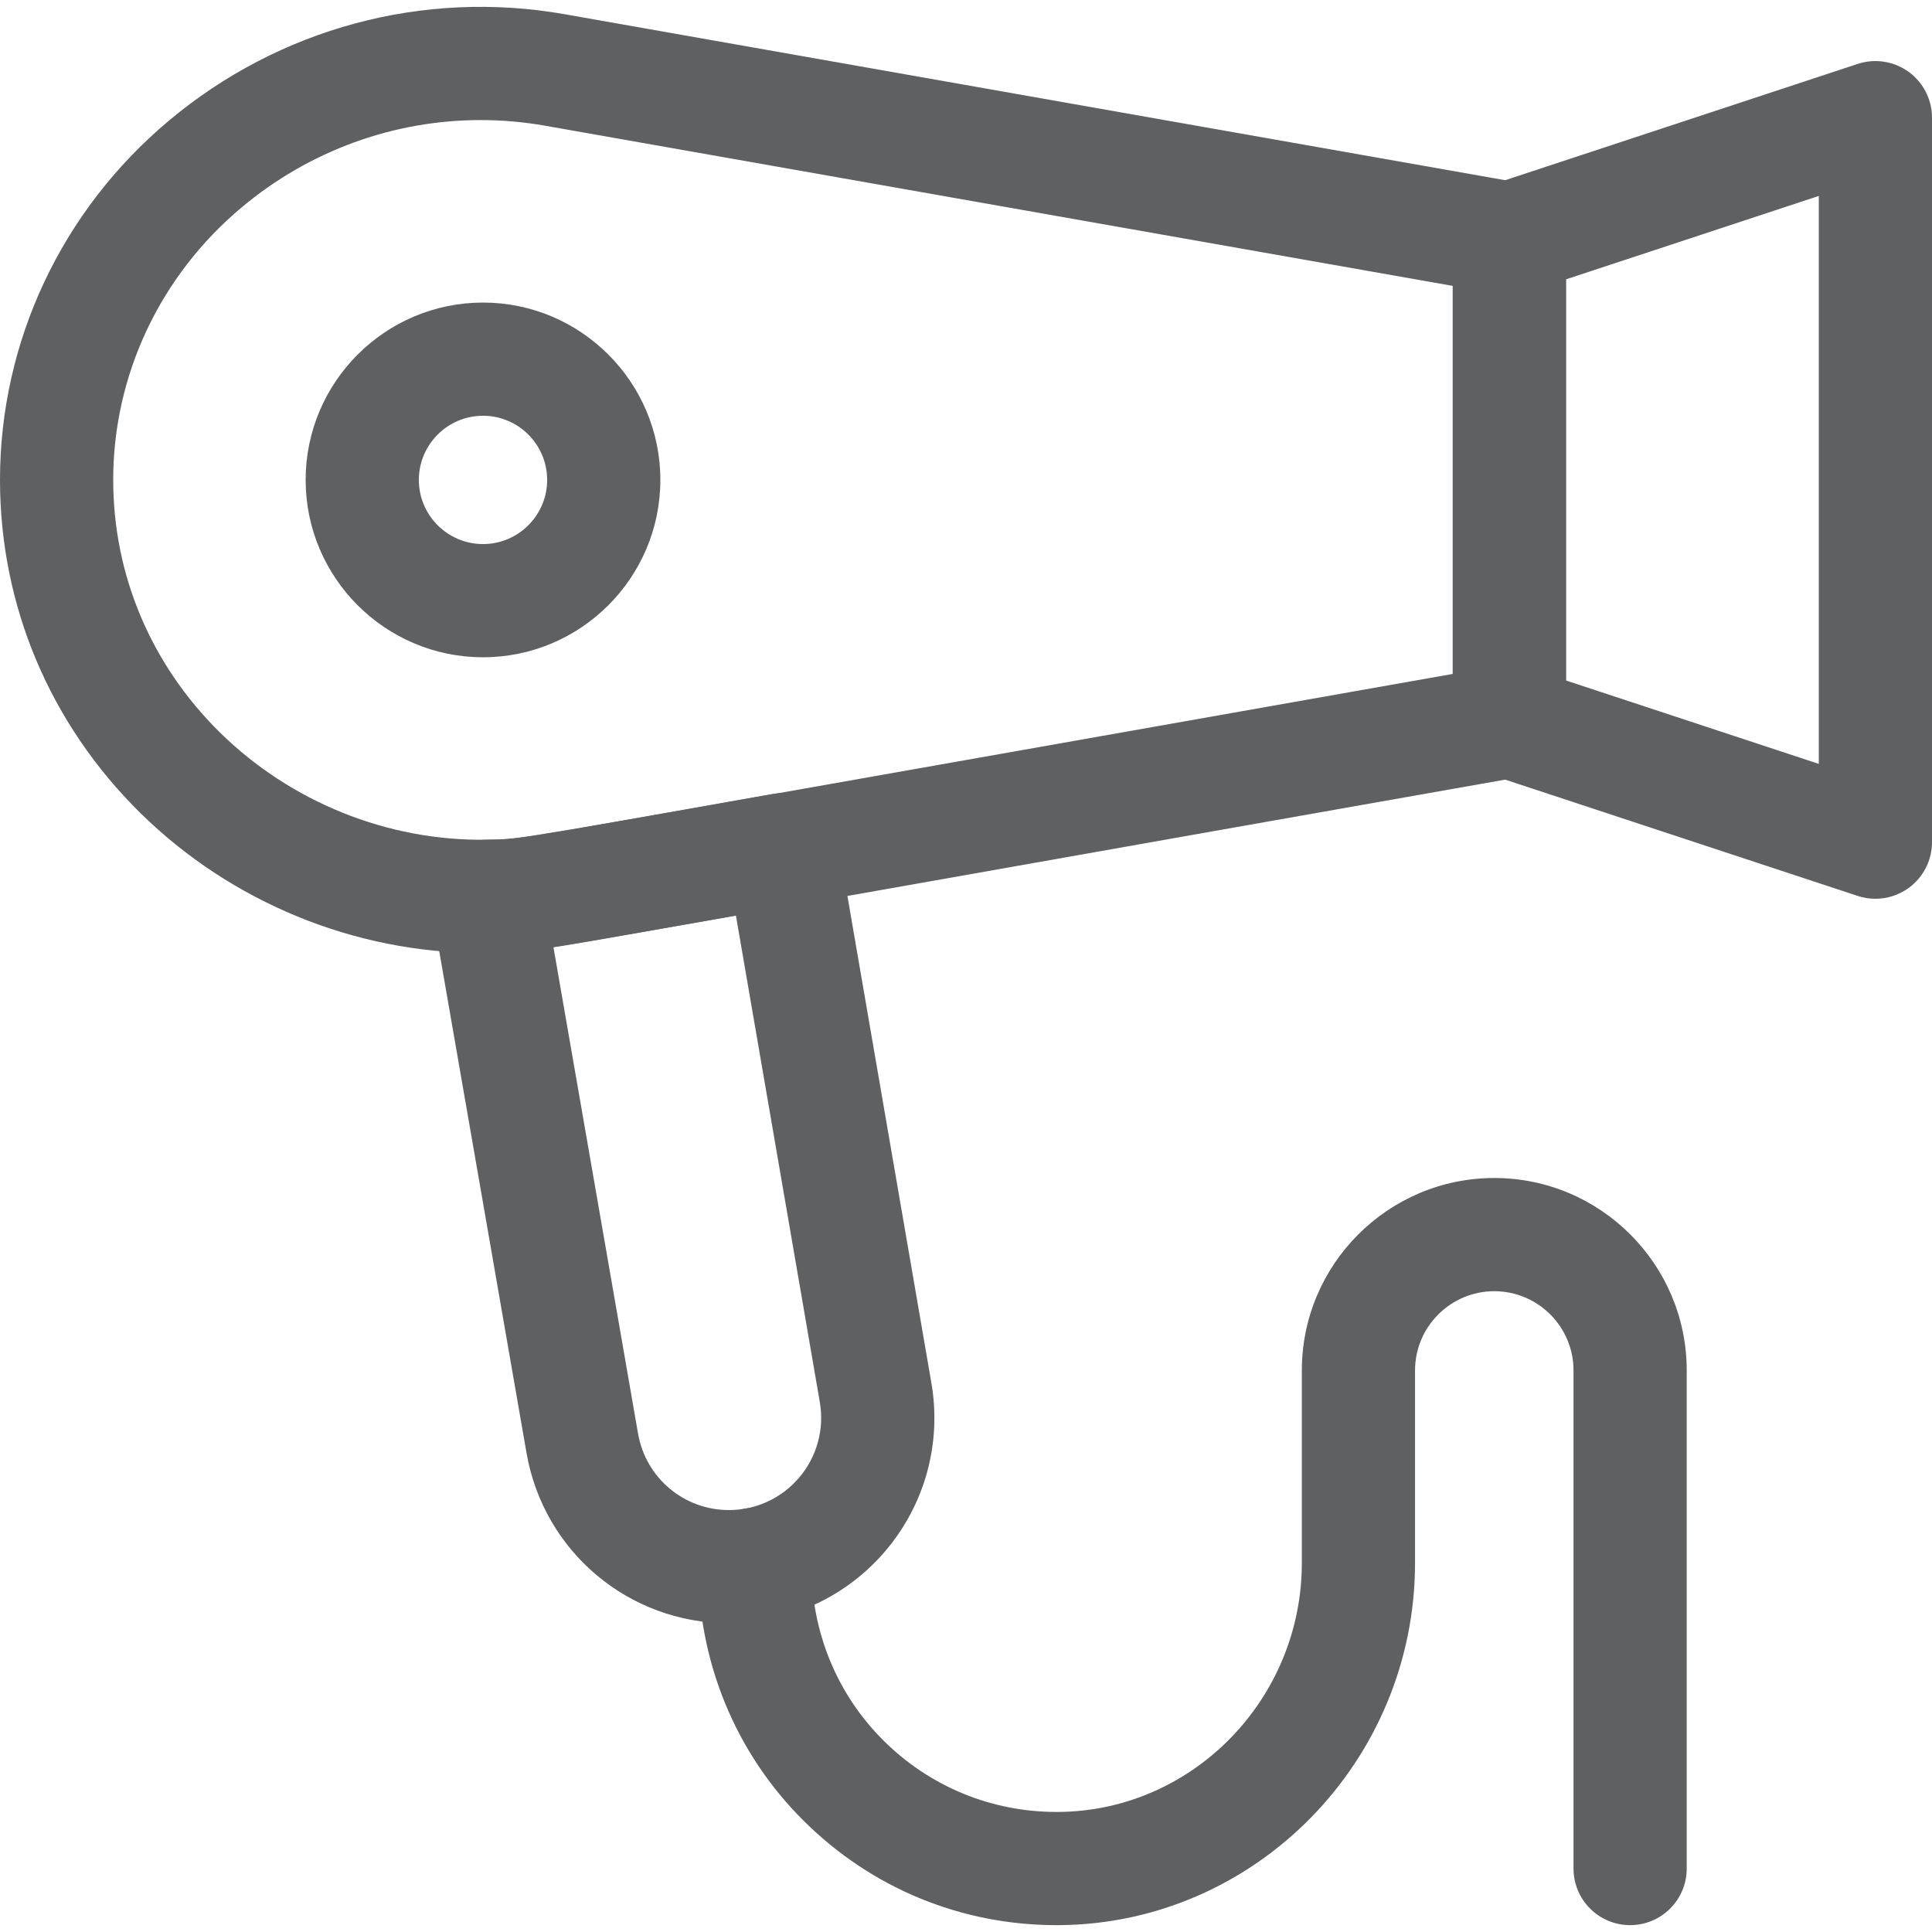
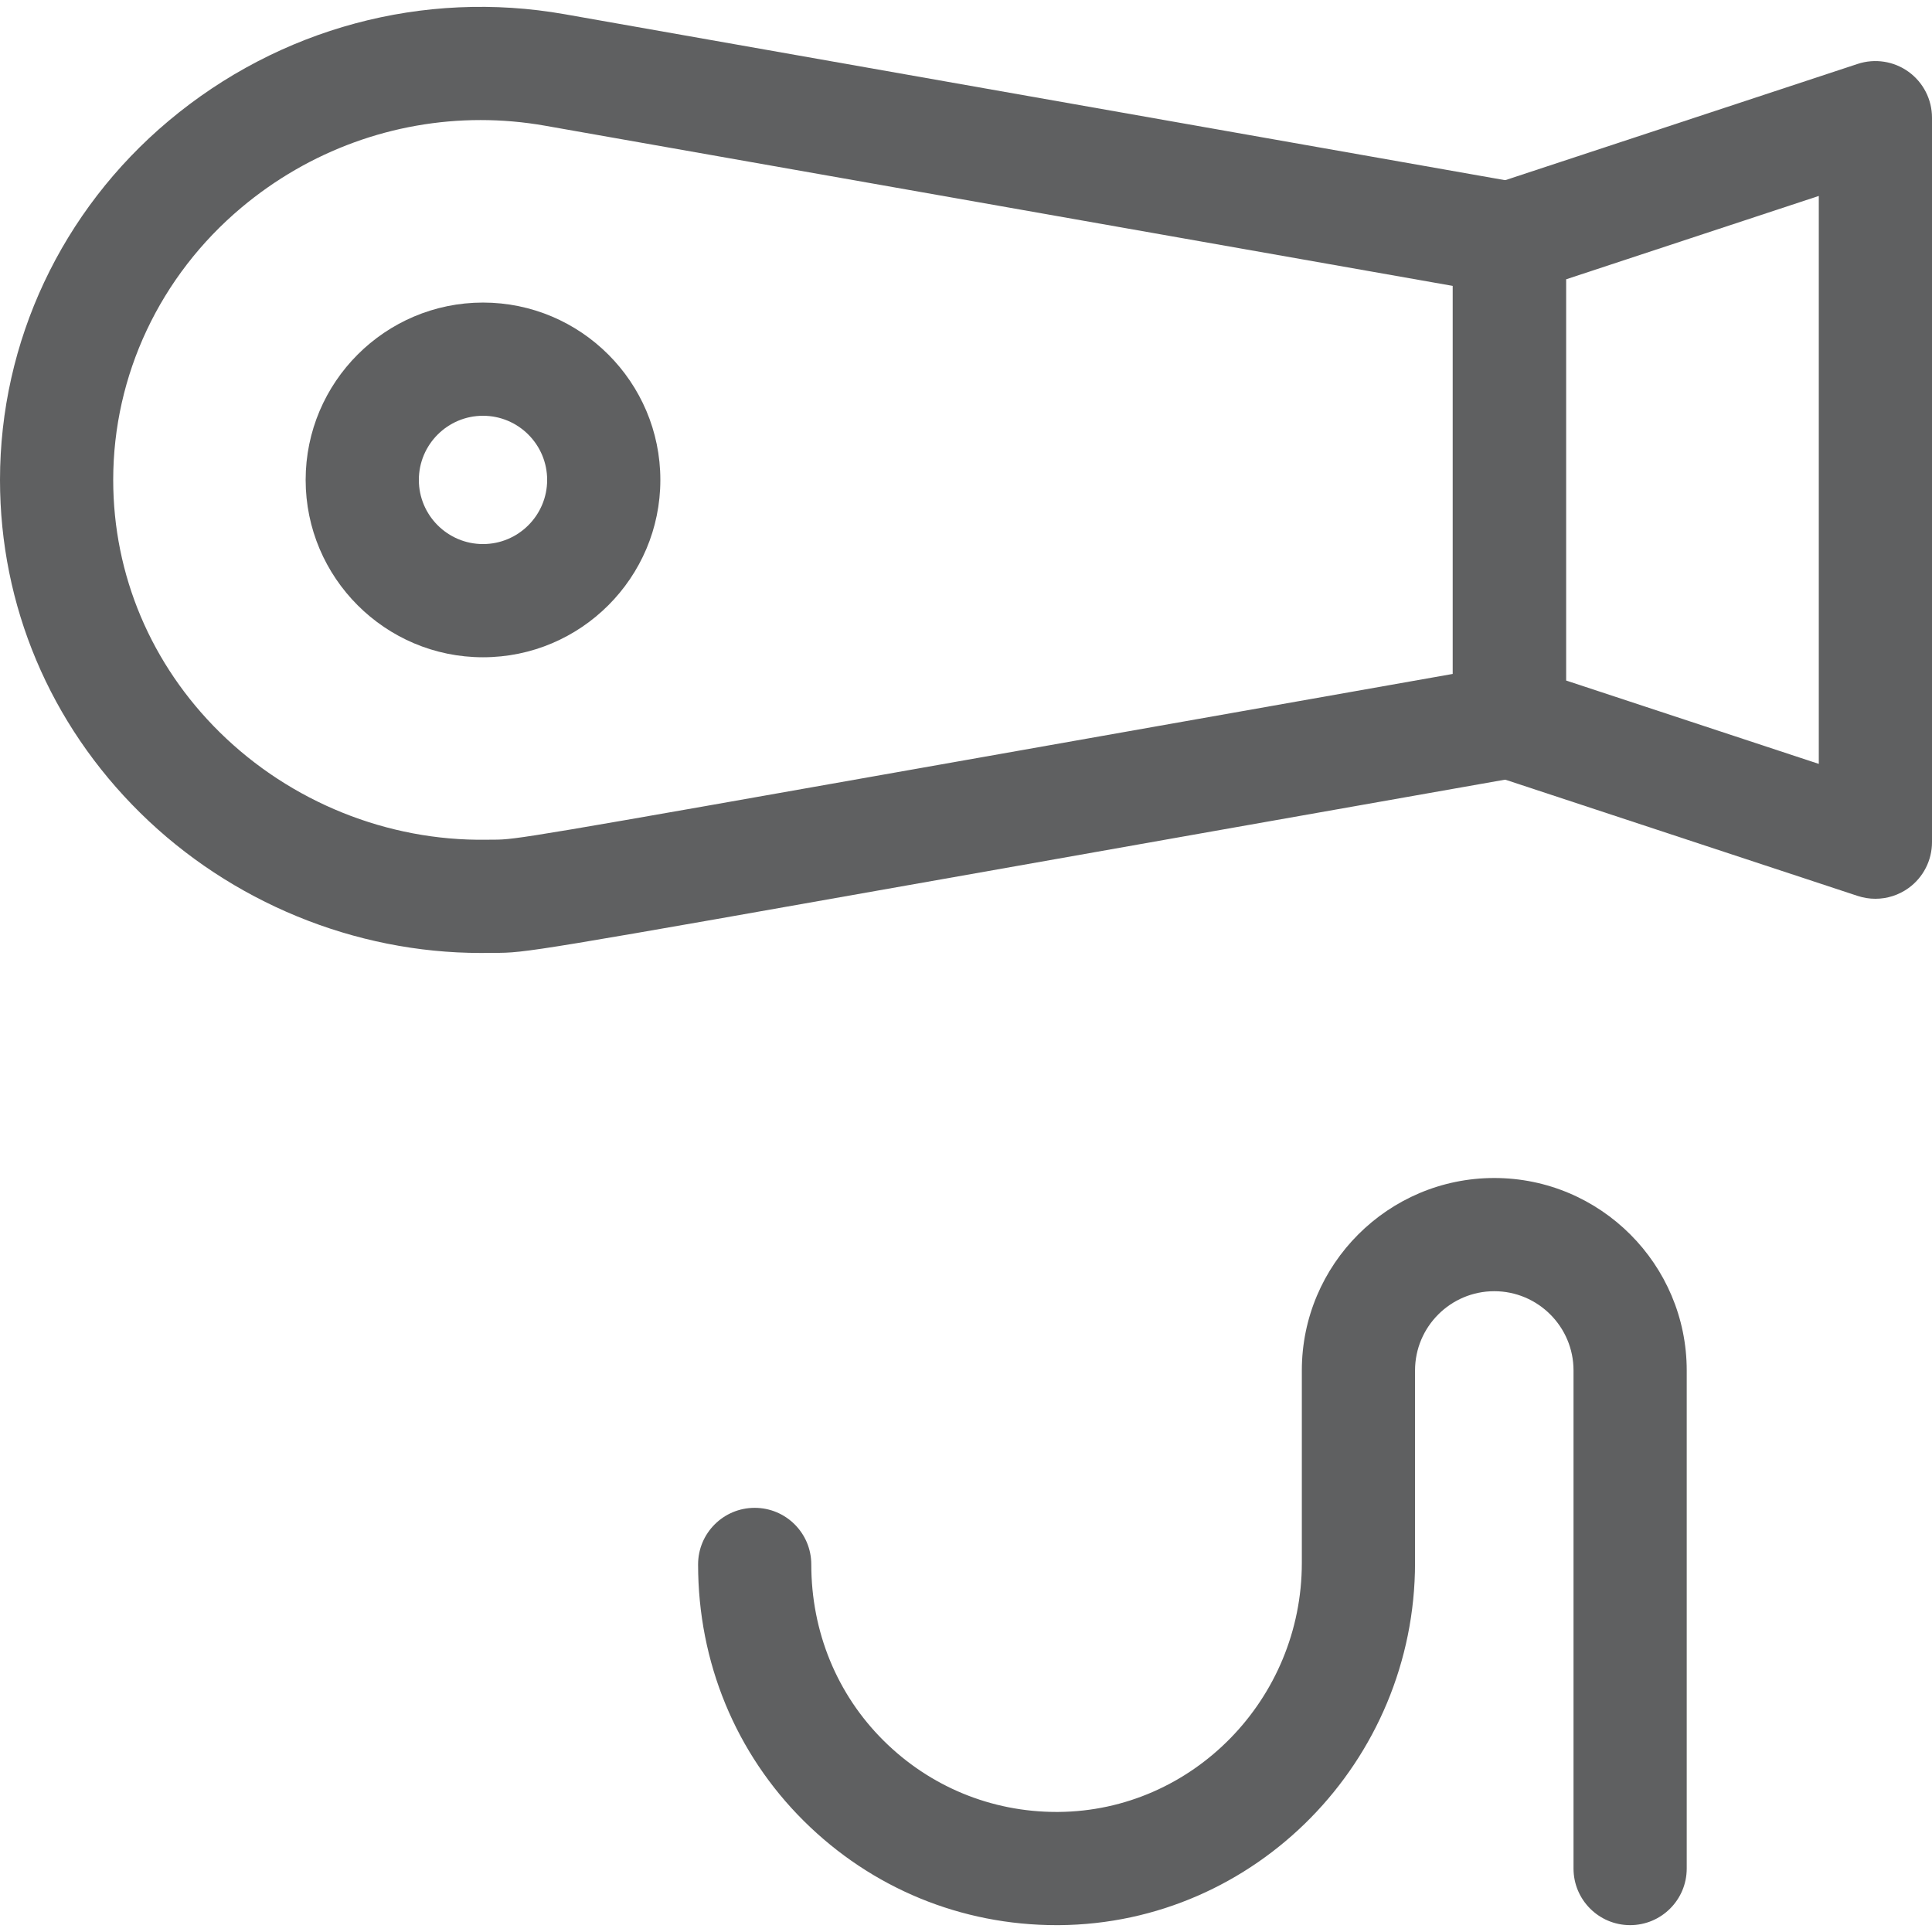
<svg xmlns="http://www.w3.org/2000/svg" id="Capa_1" fill="#5F6061" enable-background="new 0 0 512 512" height="512" viewBox="0 0 512 512" width="512">
  <g>
    <g>
      <g>
        <path d="m127.423 252.546c-33.433 0-66.231-13.458-90.232-37.099-23.983-23.624-37.191-54.97-37.191-88.264 0-36.641 16.297-71.329 44.713-95.169 29.266-24.553 67.514-34.846 104.944-28.243l252.95 44.64c7.167 1.265 12.393 7.493 12.393 14.772v128c0 7.278-5.226 13.507-12.393 14.771-61.29 10.817-108.112 19.108-144.001 25.464-119.12 21.094-119.12 21.094-127.721 21.104-.478 0-.991.001-1.583.009-.626.01-1.253.015-1.879.015zm-.049-220.728c-22.959 0-45.374 8.073-63.378 23.178-21.605 18.126-33.996 44.437-33.996 72.187 0 25.195 10.03 48.951 28.243 66.891 18.764 18.481 44.502 28.853 70.63 28.46.754-.01 1.387-.011 1.976-.012 5.872-.007 8.162-.393 122.525-20.645 33.436-5.921 76.356-13.521 131.625-23.279v-102.831l-240.556-42.452c-5.682-1.003-11.395-1.497-17.069-1.497z" fill="#5F6061" />
      </g>
      <g>
        <path d="m128 174.183c-25.916 0-47-21.084-47-47s21.084-47 47-47 47 21.084 47 47-21.084 47-47 47zm0-64c-9.374 0-17 7.626-17 17s7.626 17 17 17 17-7.626 17-17-7.626-17-17-17z" fill="#5F6061" />
      </g>
      <g>
        <path d="m496.999 238.183c-1.577 0-3.163-.249-4.698-.755l-97-32c-6.148-2.028-10.301-7.772-10.301-14.245v-128c0-6.474 4.153-12.217 10.301-14.245l97-32c4.569-1.507 9.589-.731 13.488 2.09 3.901 2.82 6.211 7.341 6.211 12.155v192c0 4.813-2.31 9.334-6.211 12.155-2.59 1.873-5.673 2.845-8.79 2.845zm-81.999-57.847 67 22.103v-150.513l-67 22.103z" fill="#5F6061" />
      </g>
      <g>
-         <path d="m193.174 430.183c-26.533 0-49.09-18.973-53.637-45.112l-25.215-144.967c-.752-4.327.429-8.767 3.234-12.148 2.805-3.38 6.95-5.362 11.342-5.421 8.059-.109 9.313-.294 44.749-6.605 8.324-1.483 18.479-3.291 30.988-5.499 3.927-.69 7.97.207 11.232 2.5 3.263 2.293 5.478 5.792 6.156 9.723l24.803 143.835c2.735 15.859-1.643 32.015-12.011 44.324s-25.546 19.37-41.641 19.37zm-46.499-179.14 22.418 128.887c2.041 11.735 12.168 20.253 24.081 20.253 7.226 0 14.04-3.17 18.695-8.696s6.621-12.779 5.393-19.899l-22.243-128.988c-6.031 1.07-11.369 2.021-16.112 2.866-16.212 2.886-25.707 4.577-32.232 5.577z" fill="#5F6061" />
-       </g>
+         </g>
      <g>
-         <path d="m279.995 510.185c-25.26.001-49.012-9.783-66.96-27.599-18.078-17.944-28.035-42.092-28.035-67.993 0-8.284 6.716-15 15-15s15 6.716 15 15c0 17.846 6.808 34.432 19.169 46.701 12.284 12.193 28.543 18.891 45.832 18.891.166 0 .331 0 .498-.002 35.565-.266 64.501-29.873 64.501-66v-51c0-28.121 22.879-51 51-51s51 22.879 51 51v132c0 8.284-6.716 15-15 15s-15-6.716-15-15v-132c0-11.579-9.421-21-21-21s-21 9.421-21 21v51c0 52.545-42.293 95.61-94.277 96-.242.001-.487.002-.728.002z" fill="#5F6061" />
+         <path d="m279.995 510.185c-25.26.001-49.012-9.783-66.96-27.599-18.078-17.944-28.035-42.092-28.035-67.993 0-8.284 6.716-15 15-15s15 6.716 15 15c0 17.846 6.808 34.432 19.169 46.701 12.284 12.193 28.543 18.891 45.832 18.891.166 0 .331 0 .498-.002 35.565-.266 64.501-29.873 64.501-66v-51c0-28.121 22.879-51 51-51s51 22.879 51 51v132c0 8.284-6.716 15-15 15s-15-6.716-15-15v-132c0-11.579-9.421-21-21-21s-21 9.421-21 21v51c0 52.545-42.293 95.61-94.277 96-.242.001-.487.002-.728.002" fill="#5F6061" />
      </g>
    </g>
  </g>
</svg>